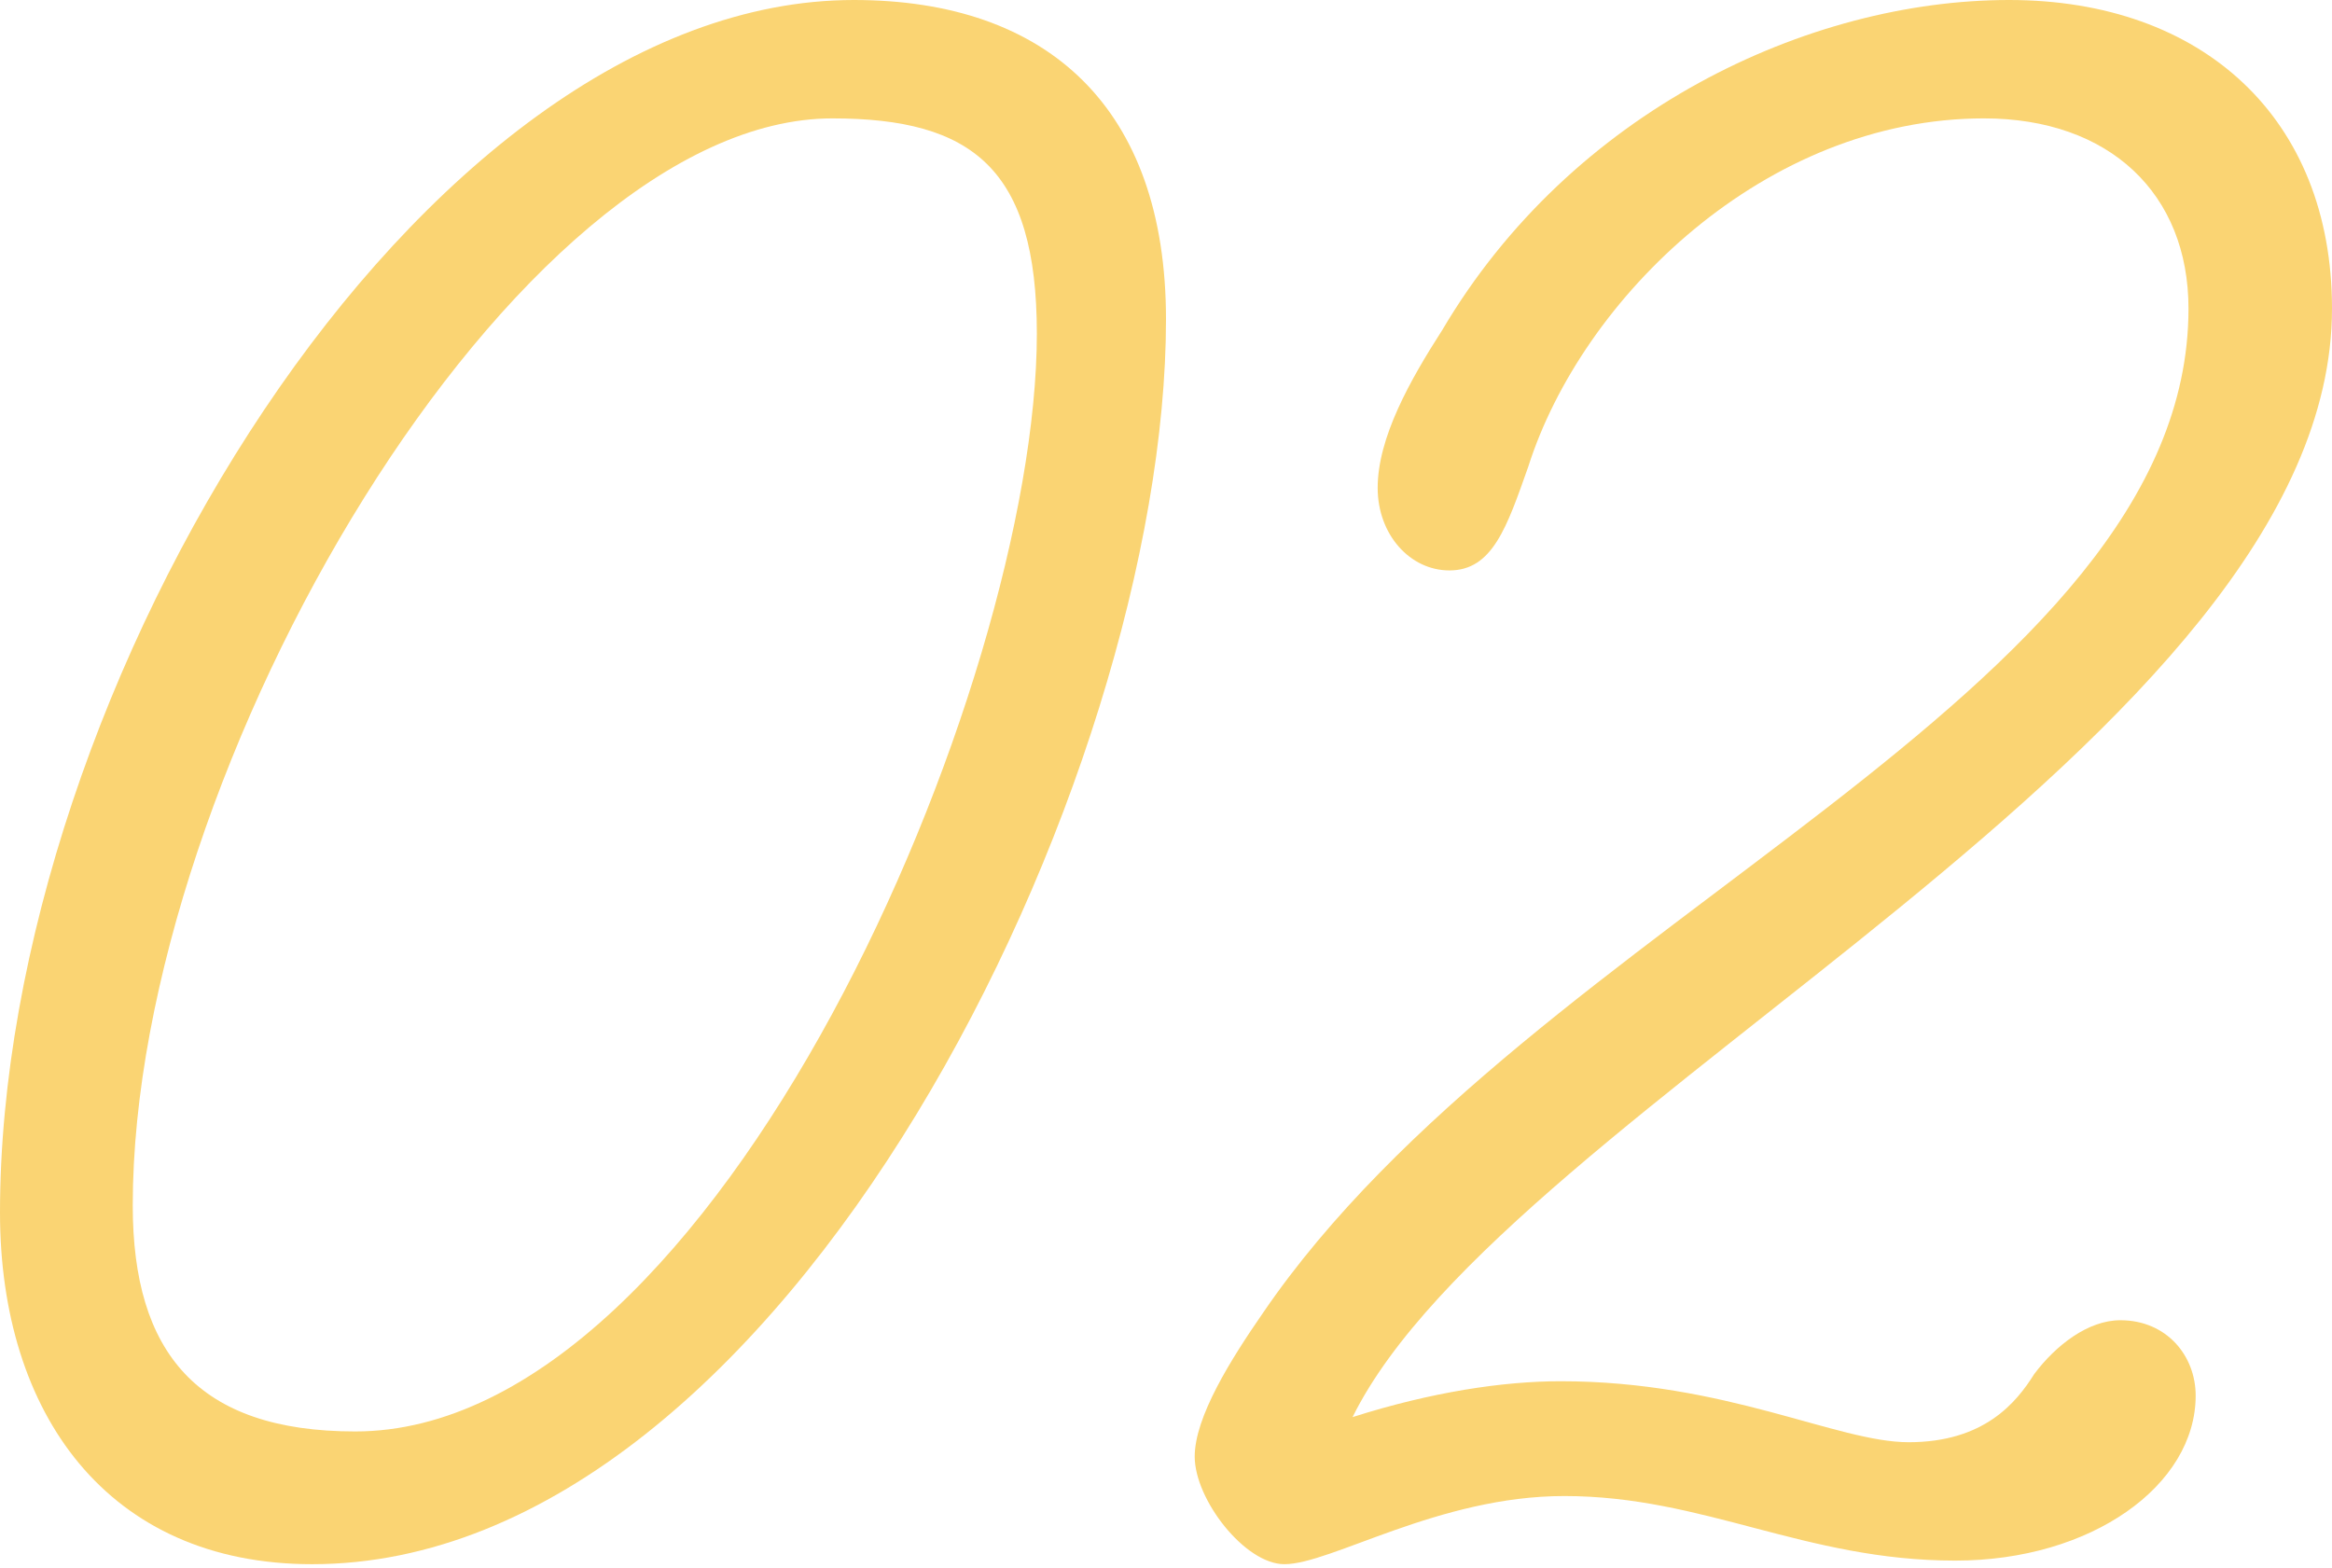
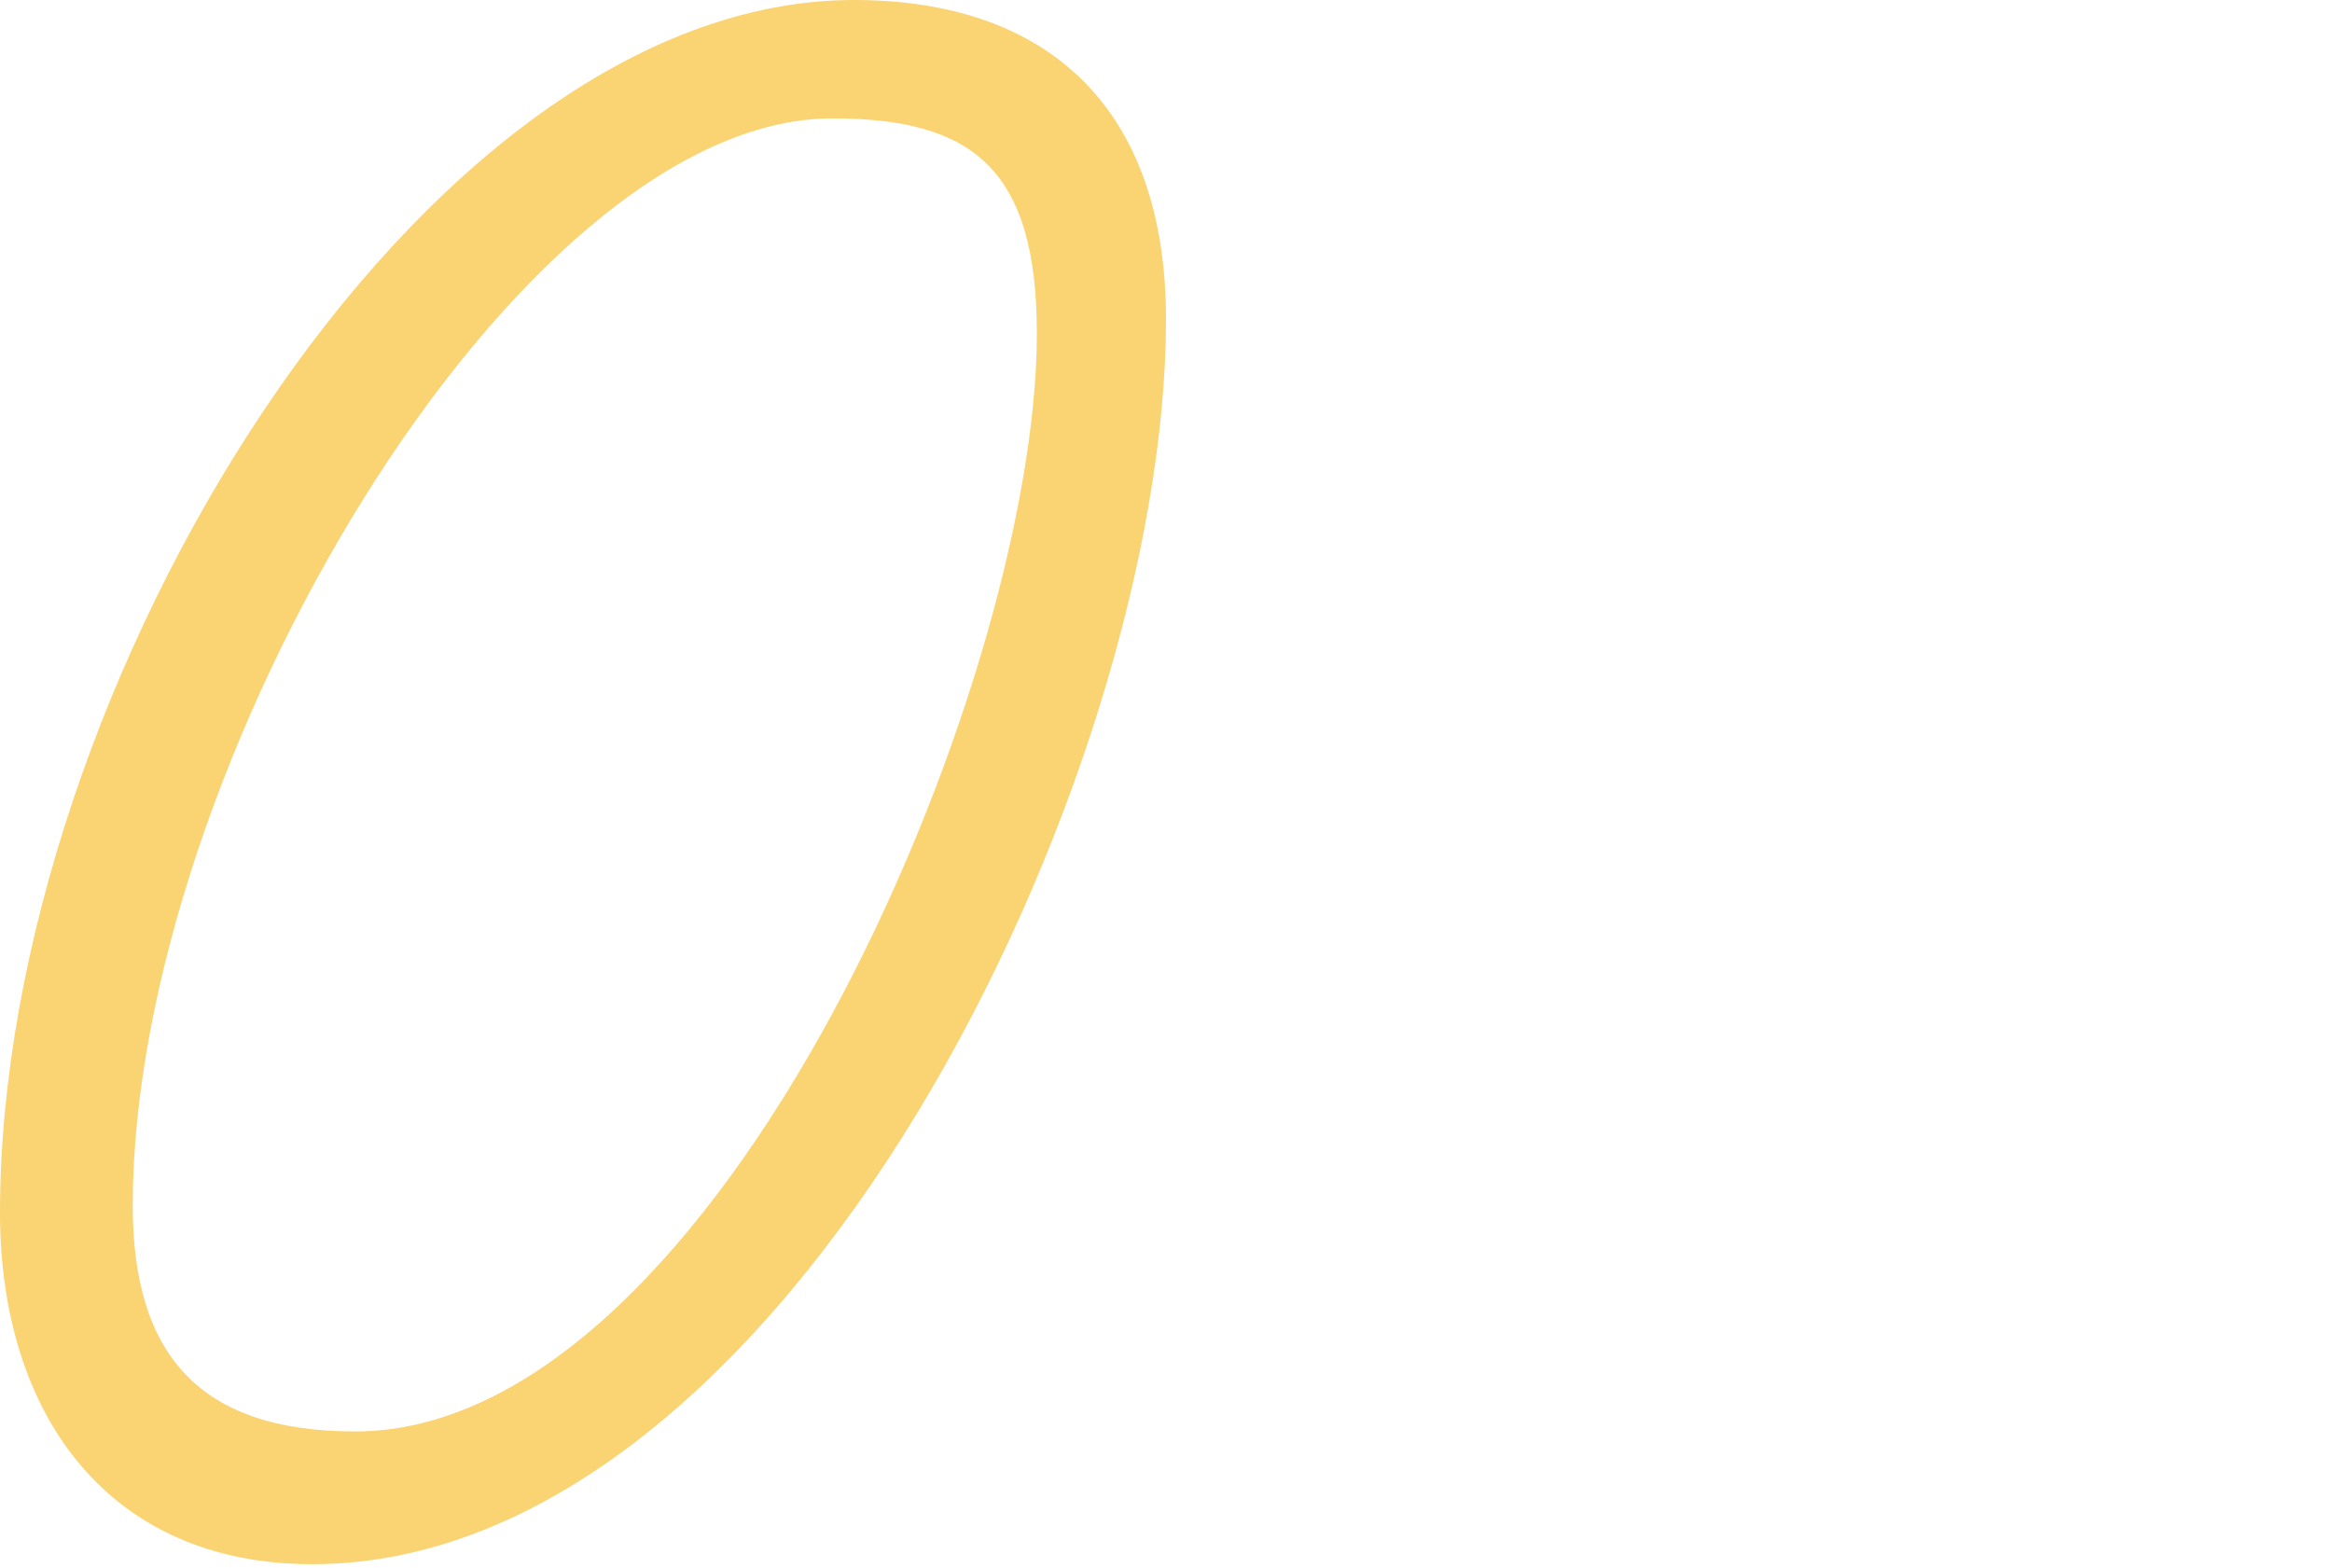
<svg xmlns="http://www.w3.org/2000/svg" version="1.1" id="レイヤー_1" x="0px" y="0px" viewBox="0 0 65 43.7" style="enable-background:new 0 0 65 43.7;" xml:space="preserve">
  <style type="text/css">
	.st0{enable-background:new    ;}
	.st1{fill:#FAD473;}
</style>
  <g class="st0">
    <path class="st1" d="M32.5,8.9c0,12.8-10.6,34.7-23.8,34.7C3,43.6,0,39.4,0,33.8C0,19.2,11.7,0,23.8,0C29.2,0,32.5,3,32.5,8.9z    M3.7,33.6c0,4.1,1.8,6.3,6.2,6.3c10.1,0,19-20.8,19-30.6c0-4.6-1.8-6-5.7-6C14.4,3.3,3.7,21.4,3.7,33.6z" />
-     <path class="st1" d="M61,8.6c0-3.2-2.2-5.3-5.7-5.3c-6.1,0-11.2,5-12.7,9.7c-0.6,1.7-1,2.9-2.2,2.9c-1.1,0-2-1-2-2.3   c0-1.4,0.9-3,1.8-4.4C43.8,3.1,50.4,0,56,0c5.4,0,9,3.3,9,8.6c0,12-23,22.2-27.3,30.9c2.2-0.7,4.2-1,5.8-1c4.6,0,7.7,1.7,9.7,1.7   c2.1,0,3-1.1,3.5-1.9c0.6-0.8,1.5-1.5,2.4-1.5c1.3,0,2.1,1,2.1,2.1c0,2.5-2.9,4.6-6.7,4.6c-4.2,0-7-1.8-10.9-1.8   c-3.5,0-6.5,1.9-7.8,1.9c-1.1,0-2.5-1.8-2.5-3c0-1.1,1-2.7,1.9-4C42.7,25.6,61,19.4,61,8.6z" />
  </g>
</svg>